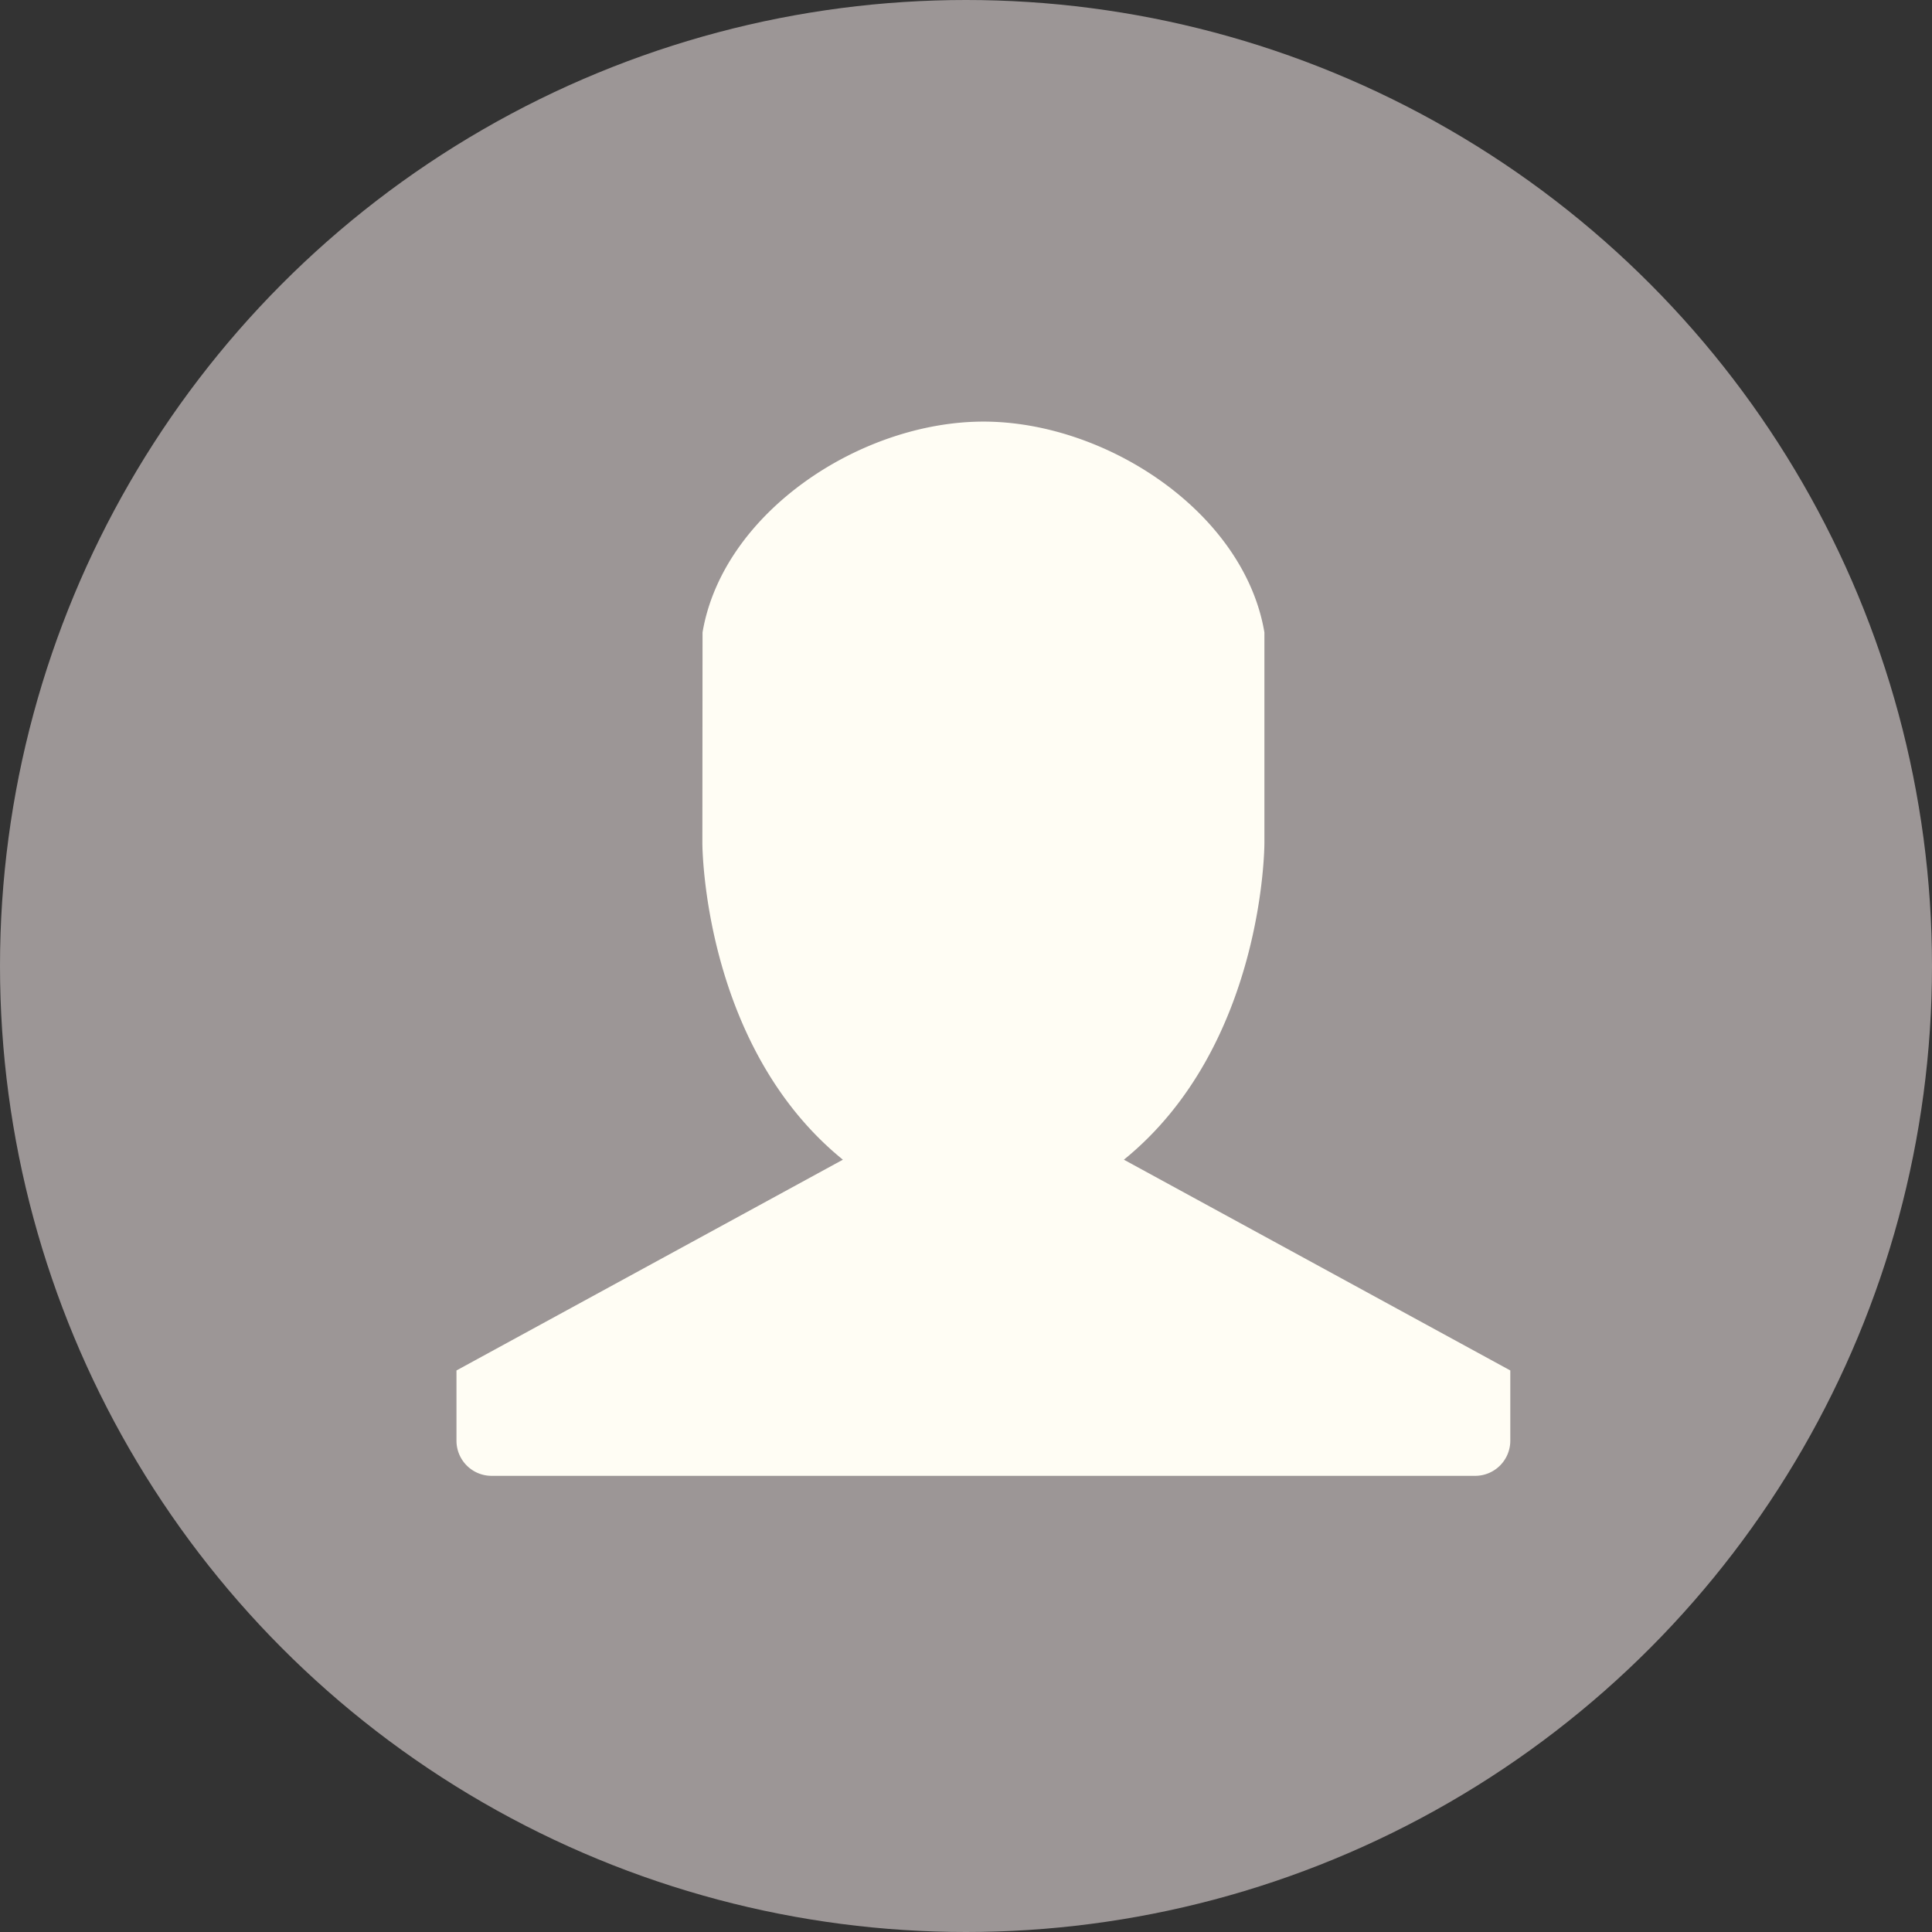
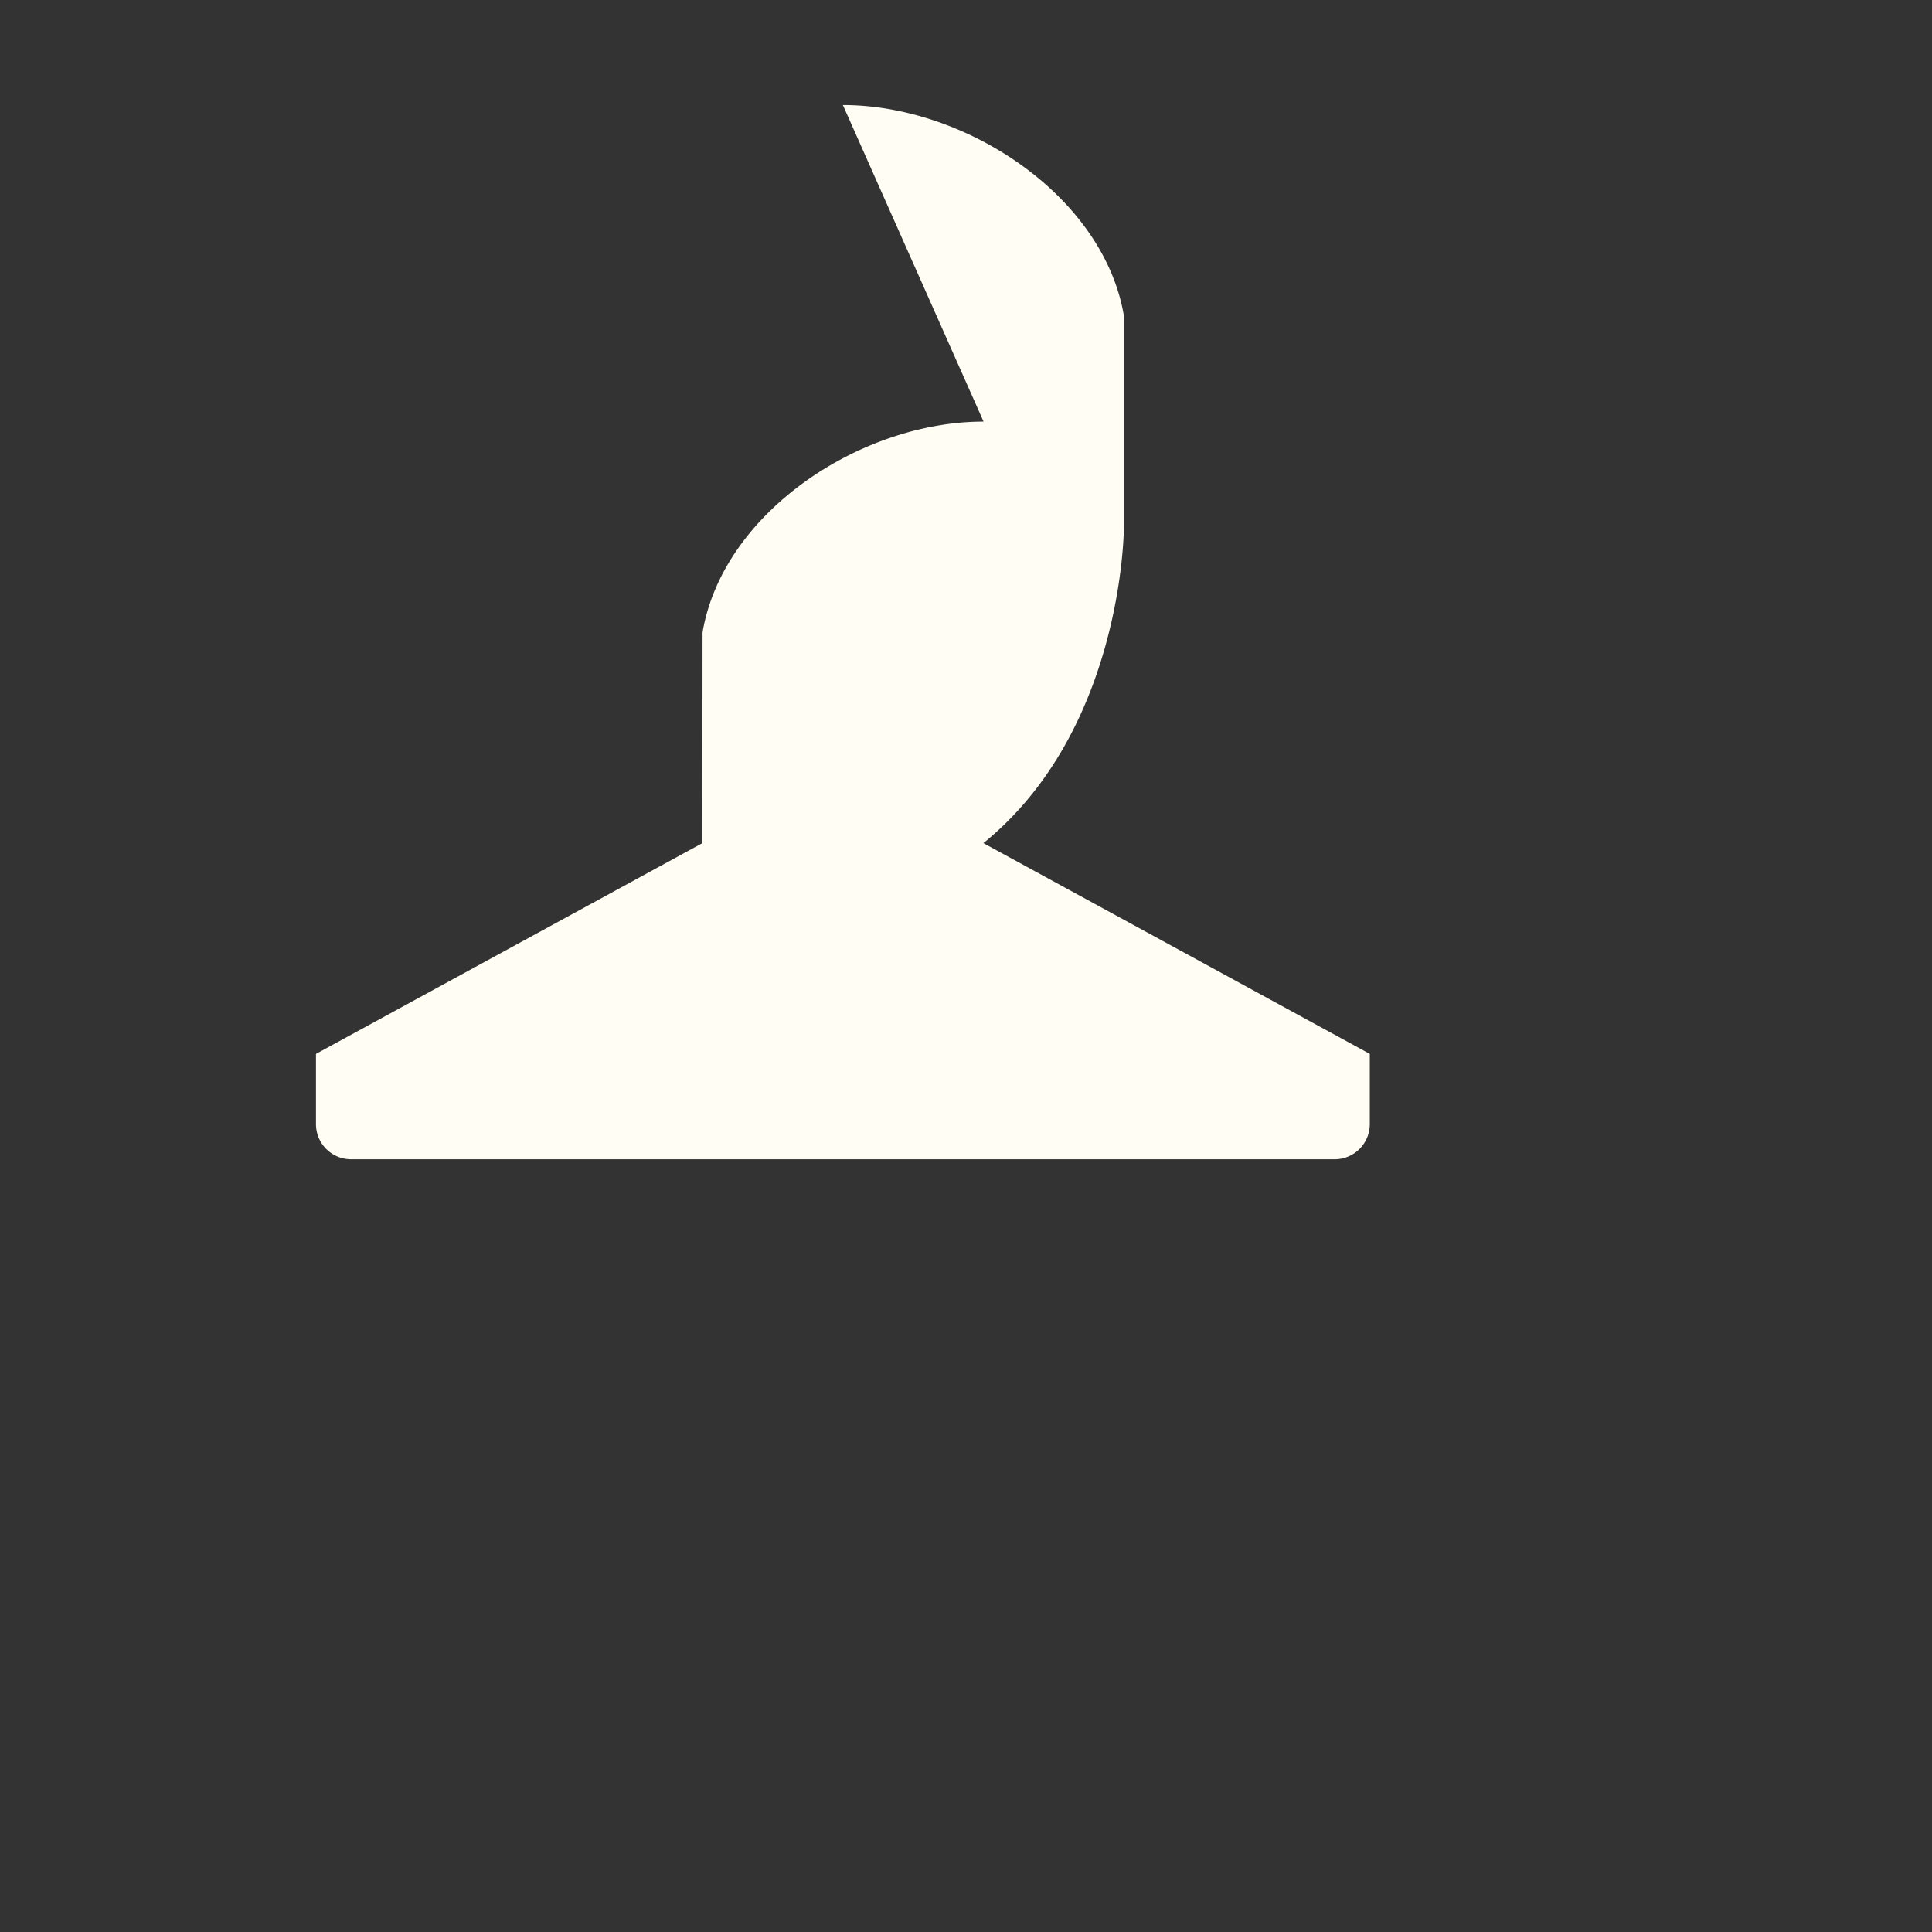
<svg xmlns="http://www.w3.org/2000/svg" width="55" height="55" viewBox="0 0 55 55">
  <rect x="0" y="0" width="55" height="55" fill="#333333" stroke="none" />
  <g transform="translate(-1021 -58)">
-     <circle cx="27.5" cy="27.5" r="27.5" transform="translate(1021 58)" fill="#9c9696" />
    <g transform="translate(254.339 -83.758)">
-       <path d="M793.661,153.76c-3.507,0-7.423,2.592-8,6l-.005,6s-.006,5.76,4,9.012l-11,6v2a1,1,0,0,0,1,1h28a1,1,0,0,0,1-1v-2l-11-6c4.01-3.252,4-9.012,4-9.012l0-6c-.576-3.406-4.49-6-8-6Z" transform="translate(1)" fill="#fffdf4" />
+       <path d="M793.661,153.76c-3.507,0-7.423,2.592-8,6l-.005,6l-11,6v2a1,1,0,0,0,1,1h28a1,1,0,0,0,1-1v-2l-11-6c4.01-3.252,4-9.012,4-9.012l0-6c-.576-3.406-4.49-6-8-6Z" transform="translate(1)" fill="#fffdf4" />
    </g>
  </g>
</svg>